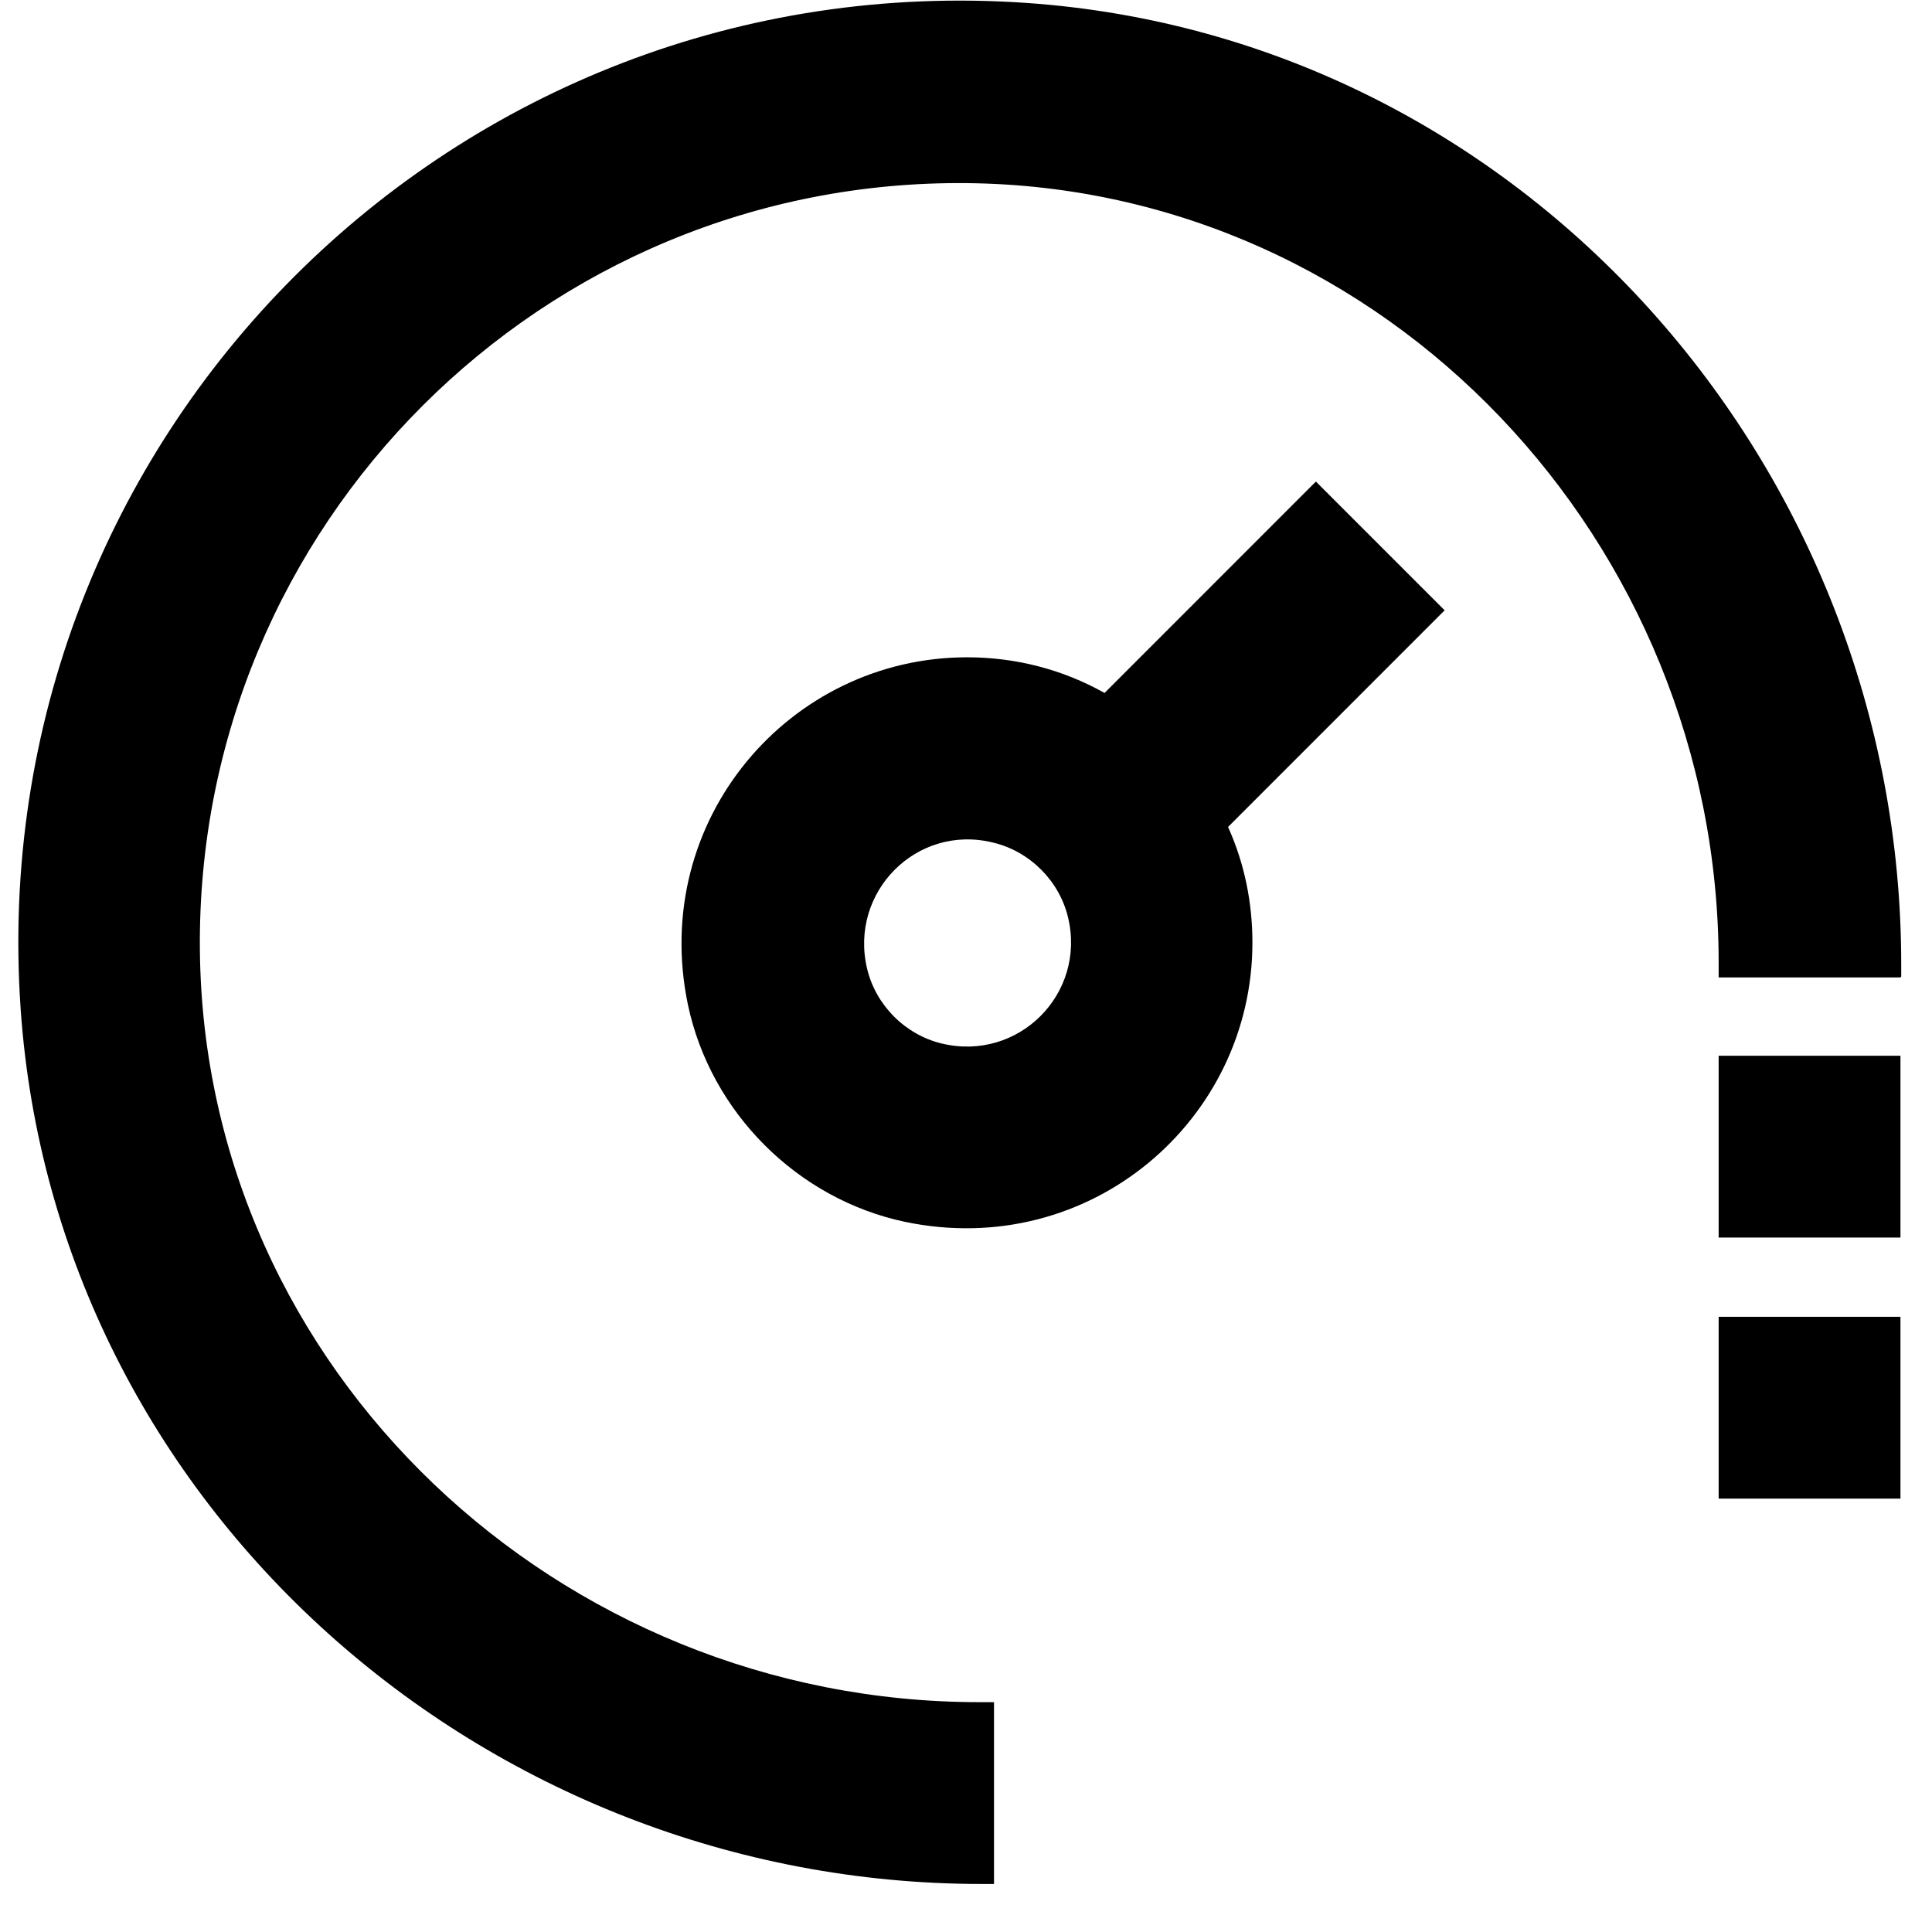
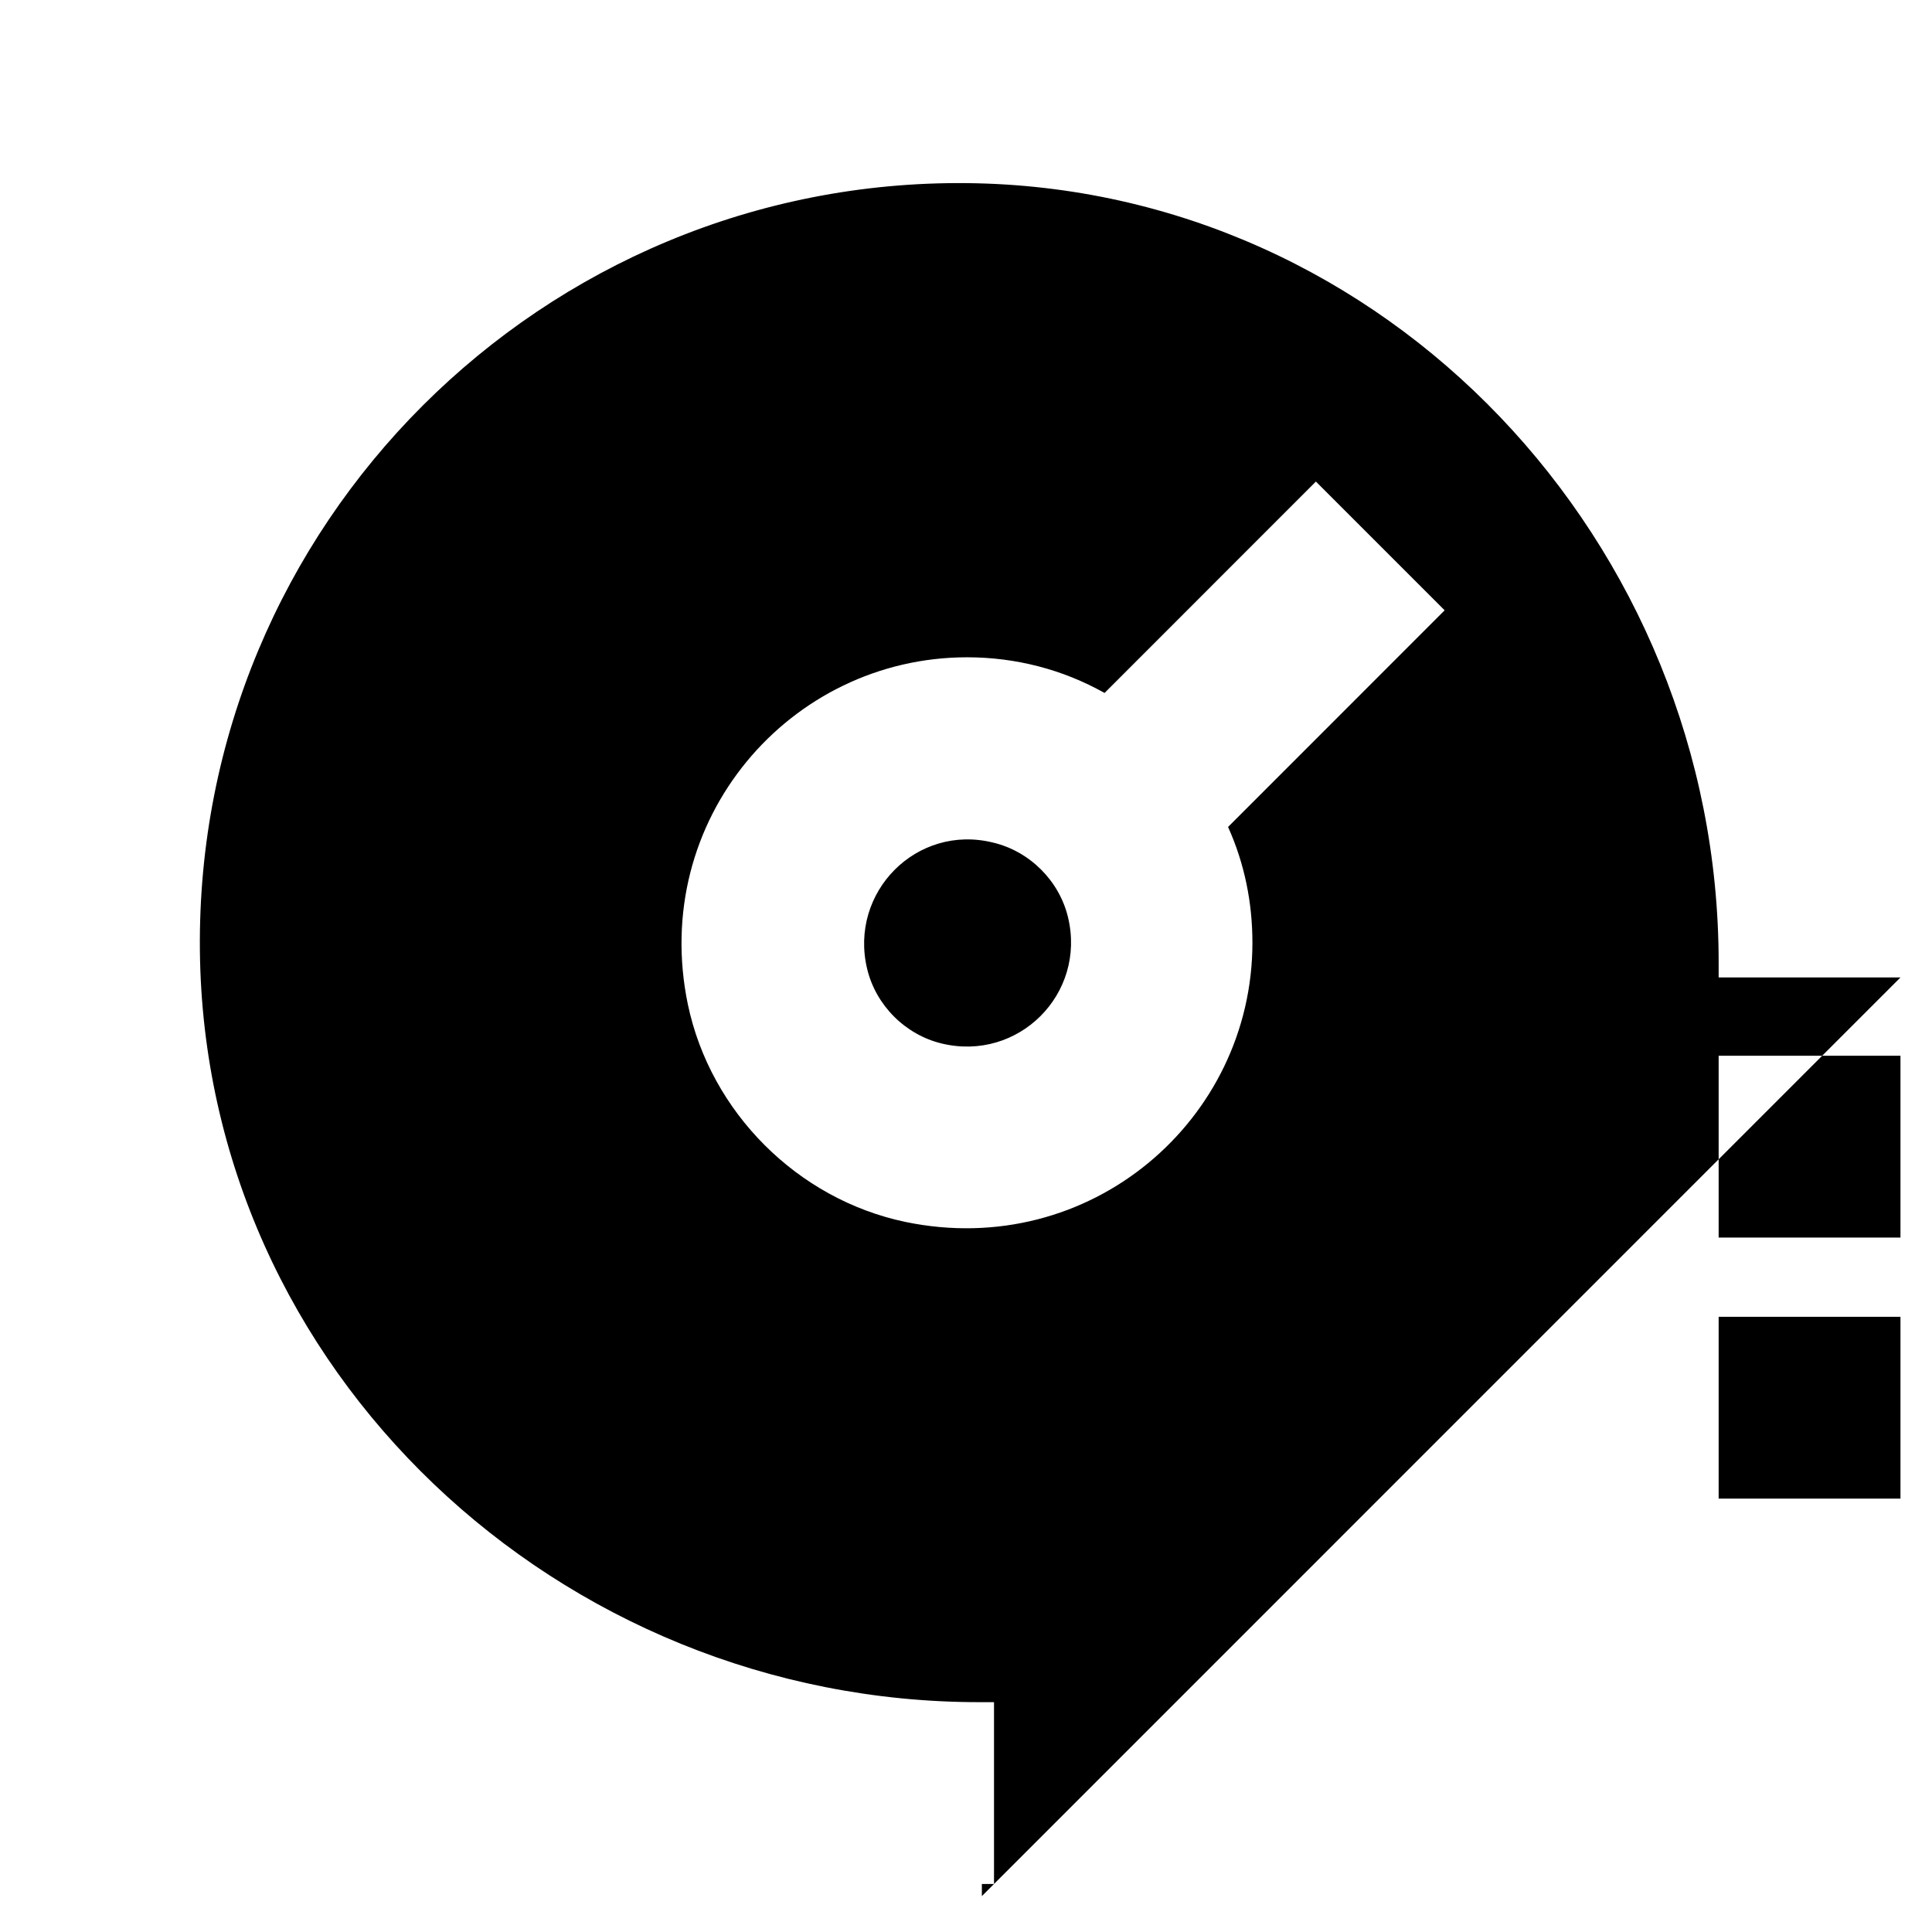
<svg xmlns="http://www.w3.org/2000/svg" fill="none" height="28" viewBox="0 0 28 28" width="28">
-   <path d="m18.151 13.662c0 2.572-2.357 4.602-5.03 4.047-1.563-.328-2.824-1.589-3.152-3.152-.555-2.673 1.475-5.031 4.047-5.031.706 0 1.387.177 1.992.517l3.063-3.064 1.866 1.866-3.139 3.14c.239.53.353 1.097.353 1.677zm9.392 8.057h-2.635v-2.635h2.635zm0-3.783h-2.635v-2.635h2.635zm0-3.77h-2.635v-.214c0-6.09-4.816-11.235-10.892-11.298-6.152-.063-11.182 4.955-11.119 11.121.063 6.09 5.206 10.894 11.295 10.894h.214v2.635h-.176c-7.211 0-13.426-5.472-13.93-12.672-.58-8.297 6.29-15.169 14.585-14.589 7.198.504 12.669 6.721 12.669 13.933v.176zm-13.148-1.954c-1.109-.277-2.093.719-1.828 1.828.126.53.555.958 1.084 1.084 1.109.265 2.093-.719 1.828-1.828-.126-.53-.555-.958-1.084-1.084z" fill="#000000" />
+   <path d="m18.151 13.662c0 2.572-2.357 4.602-5.03 4.047-1.563-.328-2.824-1.589-3.152-3.152-.555-2.673 1.475-5.031 4.047-5.031.706 0 1.387.177 1.992.517l3.063-3.064 1.866 1.866-3.139 3.14c.239.53.353 1.097.353 1.677zm9.392 8.057h-2.635v-2.635h2.635zm0-3.783h-2.635v-2.635h2.635zm0-3.77h-2.635v-.214c0-6.09-4.816-11.235-10.892-11.298-6.152-.063-11.182 4.955-11.119 11.121.063 6.09 5.206 10.894 11.295 10.894h.214v2.635h-.176v.176zm-13.148-1.954c-1.109-.277-2.093.719-1.828 1.828.126.53.555.958 1.084 1.084 1.109.265 2.093-.719 1.828-1.828-.126-.53-.555-.958-1.084-1.084z" fill="#000000" />
</svg>